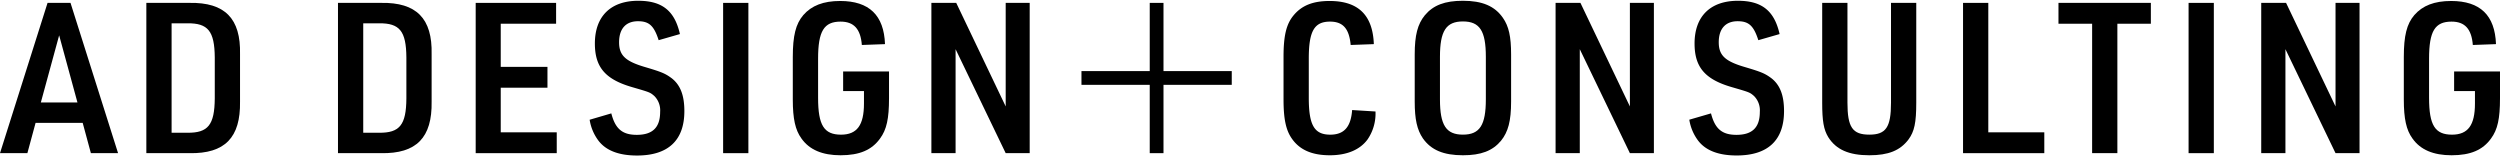
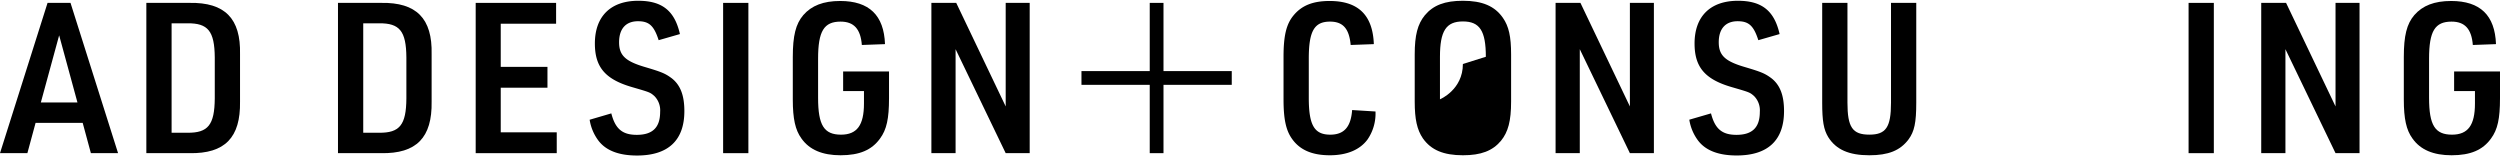
<svg xmlns="http://www.w3.org/2000/svg" viewBox="0 0 368 23" width="368px" height="23px">
  <g>
    <path d="M5.238,18.084,4.03,22.545H0L7,.425h3.379l7,22.12h-4l-1.208-4.461ZM8.707,5.2,6.013,15.079H11.4Z" fill="black" />
    <path d="M21.542.425h6.351C33.1.331,35.456,2.717,35.332,7.983v6.971c.089,5.3-2.232,7.685-7.439,7.591H21.542ZM27.584,19.54c3.037.031,4-1.147,4.03-5.05V8.448c-.034-3.872-.993-5.049-4.03-5.018H25.259V19.54Z" fill="black" />
    <path d="M49.751.425H56.1c5.2-.094,7.559,2.292,7.435,7.558v6.971c.094,5.3-2.231,7.685-7.435,7.591H49.751ZM55.794,19.54c3.036.031,4-1.147,4.025-5.05V8.448c-.03-3.872-.989-5.049-4.025-5.018H53.468V19.54Z" fill="black" />
    <path d="M70.021.425H81.858V3.491h-8.15V9.843h6.878V12.91H73.708v6.568h8.244v3.067H70.021Z" fill="black" />
    <path d="M89.986,16.69c.587,2.292,1.64,3.159,3.747,3.159,2.326,0,3.439-1.083,3.439-3.376a2.983,2.983,0,0,0-.869-2.355c-.617-.526-.617-.526-3.28-1.3-3.936-1.146-5.457-2.943-5.457-6.413,0-4,2.326-6.29,6.386-6.29,3.5,0,5.357,1.456,6.133,4.9l-3.131.9c-.681-2.108-1.392-2.79-3.036-2.79-1.8,0-2.788,1.116-2.788,3.1,0,1.921.929,2.788,3.751,3.625,2.51.743,3.037.961,4,1.673,1.267.991,1.858,2.509,1.858,4.832,0,4.308-2.385,6.538-6.972,6.538-2.633,0-4.522-.712-5.636-2.137a6.9,6.9,0,0,1-1.336-3.13Z" fill="black" />
    <path d="M106.444.425h3.718v22.12h-3.718Z" fill="black" />
    <path d="M124.11,10.524h6.754v3.935c0,3-.343,4.616-1.332,5.948-1.212,1.674-3.007,2.448-5.8,2.448-2.663,0-4.586-.8-5.764-2.479-.9-1.239-1.268-2.881-1.268-5.731V8.387c0-3.129.433-4.865,1.546-6.166C119.459.827,121.2.145,123.673.145c4.278,0,6.445,2.107,6.6,6.351l-3.409.125c-.184-2.355-1.174-3.439-3.127-3.439-2.449,0-3.314,1.394-3.314,5.452V14.4c0,4.027.865,5.422,3.374,5.422,2.356,0,3.379-1.395,3.379-4.585V13.405H124.11Z" fill="black" />
    <path d="M137.1.425h3.657l7.281,15.243V.425h3.533v22.12h-3.533L140.662,7.24V22.545H137.1Z" fill="black" />
    <path d="M202.473,16.411a6.738,6.738,0,0,1-1.173,4.12c-1.118,1.519-3.037,2.324-5.546,2.324-2.634,0-4.463-.8-5.611-2.479-.865-1.239-1.207-2.912-1.207-5.731V8.387c0-3.129.4-4.834,1.486-6.135C191.629.8,193.274.145,195.719.145c4.214,0,6.351,2.076,6.51,6.351l-3.409.125c-.219-2.386-1.118-3.439-3.036-3.439-2.326,0-3.131,1.394-3.131,5.452V14.4c0,4.027.805,5.422,3.161,5.422,2.047,0,3.036-1.146,3.22-3.625Z" fill="black" />
-     <path d="M208.246,8.014c0-2.85.432-4.461,1.486-5.762,1.242-1.487,2.946-2.138,5.61-2.138,2.848,0,4.677.775,5.884,2.51.87,1.24,1.208,2.758,1.208,5.39v6.94c0,2.852-.432,4.462-1.486,5.764-1.238,1.487-2.942,2.137-5.606,2.137-2.852,0-4.681-.774-5.888-2.479-.865-1.27-1.208-2.819-1.208-5.422Zm10.471.342c0-3.811-.9-5.2-3.375-5.2s-3.379,1.394-3.379,5.205v6.258c0,3.81.9,5.2,3.379,5.2s3.375-1.395,3.375-5.2Z" fill="black" />
+     <path d="M208.246,8.014c0-2.85.432-4.461,1.486-5.762,1.242-1.487,2.946-2.138,5.61-2.138,2.848,0,4.677.775,5.884,2.51.87,1.24,1.208,2.758,1.208,5.39v6.94c0,2.852-.432,4.462-1.486,5.764-1.238,1.487-2.942,2.137-5.606,2.137-2.852,0-4.681-.774-5.888-2.479-.865-1.27-1.208-2.819-1.208-5.422Zm10.471.342c0-3.811-.9-5.2-3.375-5.2s-3.379,1.394-3.379,5.205v6.258s3.375-1.395,3.375-5.2Z" fill="black" />
    <path d="M228.982.425h3.658l7.28,15.243V.425h3.533v22.12H239.92L232.545,7.24V22.545h-3.563Z" fill="black" />
    <path d="M251.86,16.69c.587,2.292,1.64,3.159,3.747,3.159,2.326,0,3.439-1.083,3.439-3.376a2.983,2.983,0,0,0-.869-2.355c-.617-.526-.617-.526-3.281-1.3-3.935-1.146-5.456-2.943-5.456-6.413,0-4,2.326-6.29,6.386-6.29,3.5,0,5.357,1.456,6.132,4.9l-3.13.9c-.681-2.108-1.392-2.79-3.037-2.79C254,3.119,253,4.235,253,6.218c0,1.921.93,2.788,3.752,3.625,2.51.743,3.036.961,4,1.673,1.267.991,1.858,2.509,1.858,4.832,0,4.308-2.385,6.538-6.972,6.538-2.634,0-4.522-.712-5.636-2.137a6.892,6.892,0,0,1-1.336-3.13Z" fill="black" />
    <path d="M271.945.425V15.11c0,3.625.741,4.709,3.221,4.709,2.45,0,3.19-1.084,3.19-4.709V.425h3.718V15.11c0,2.974-.279,4.244-1.144,5.421-1.242,1.643-2.976,2.324-5.764,2.324-3.006,0-4.895-.836-6.043-2.664-.681-1.116-.895-2.385-.895-5.081V.425Z" fill="black" />
-     <path d="M288.96.425h3.718V19.478h8.244v3.067H288.96Z" fill="black" />
-     <path d="M307.962,3.491h-4.955V.425h13.6V3.491h-4.93V22.545h-3.717Z" fill="black" />
    <path d="M322.159.425h3.717v22.12h-3.717Z" fill="black" />
    <path d="M332.853.425h3.657l7.28,15.243V.425h3.534v22.12H343.79L336.416,7.24V22.545h-3.563Z" fill="black" />
    <path d="M361.246,10.524H368v3.935c0,3-.343,4.616-1.332,5.948-1.212,1.674-3.006,2.448-5.794,2.448-2.664,0-4.587-.8-5.765-2.479-.9-1.239-1.267-2.881-1.267-5.731V8.387c0-3.129.432-4.865,1.546-6.166C356.6.827,358.334.145,360.81.145c4.278,0,6.445,2.107,6.6,6.351L364,6.621c-.184-2.355-1.173-3.439-3.126-3.439-2.45,0-3.315,1.394-3.315,5.452V14.4c0,4.027.865,5.422,3.375,5.422,2.355,0,3.379-1.395,3.379-4.585V13.405h-3.067Z" fill="black" />
    <polygon points="169.241 22.545 169.241 12.488 159.192 12.488 159.192 10.465 169.241 10.465 169.241 0.425 171.266 0.425 171.266 10.465 181.314 10.465 181.314 12.488 171.266 12.488 171.266 22.545 169.241 22.545" fill="black" />
  </g>
</svg>